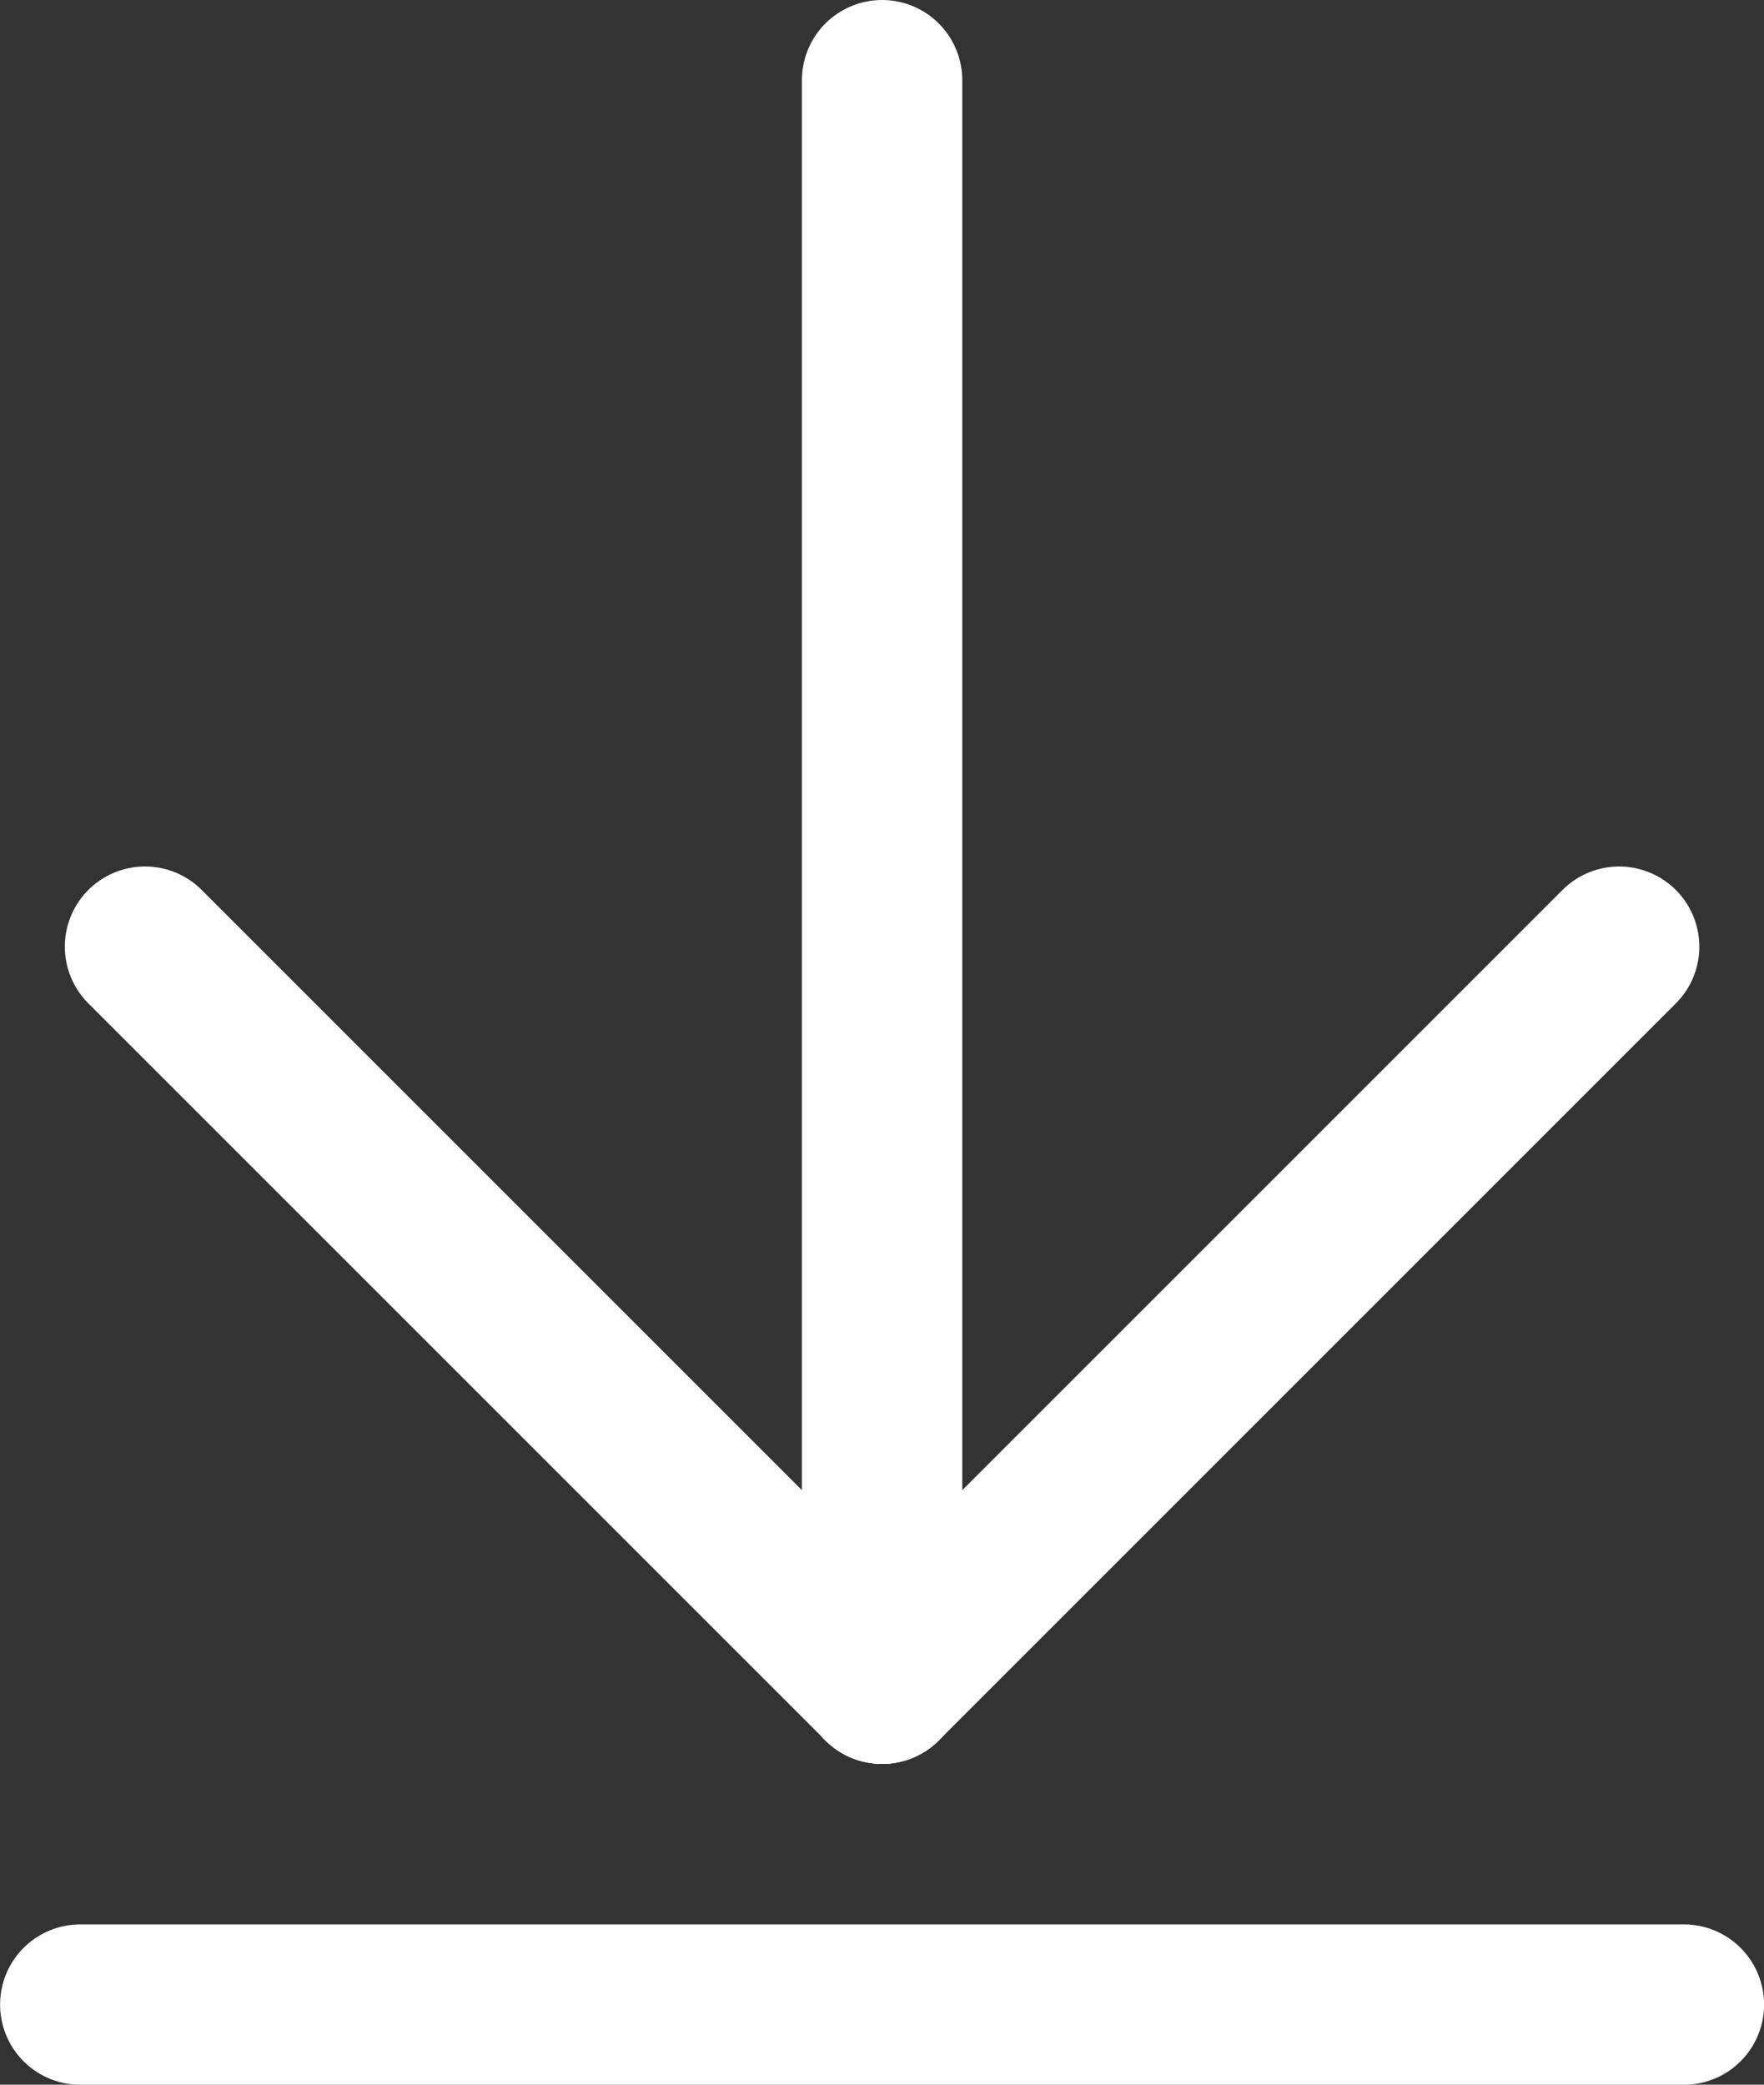
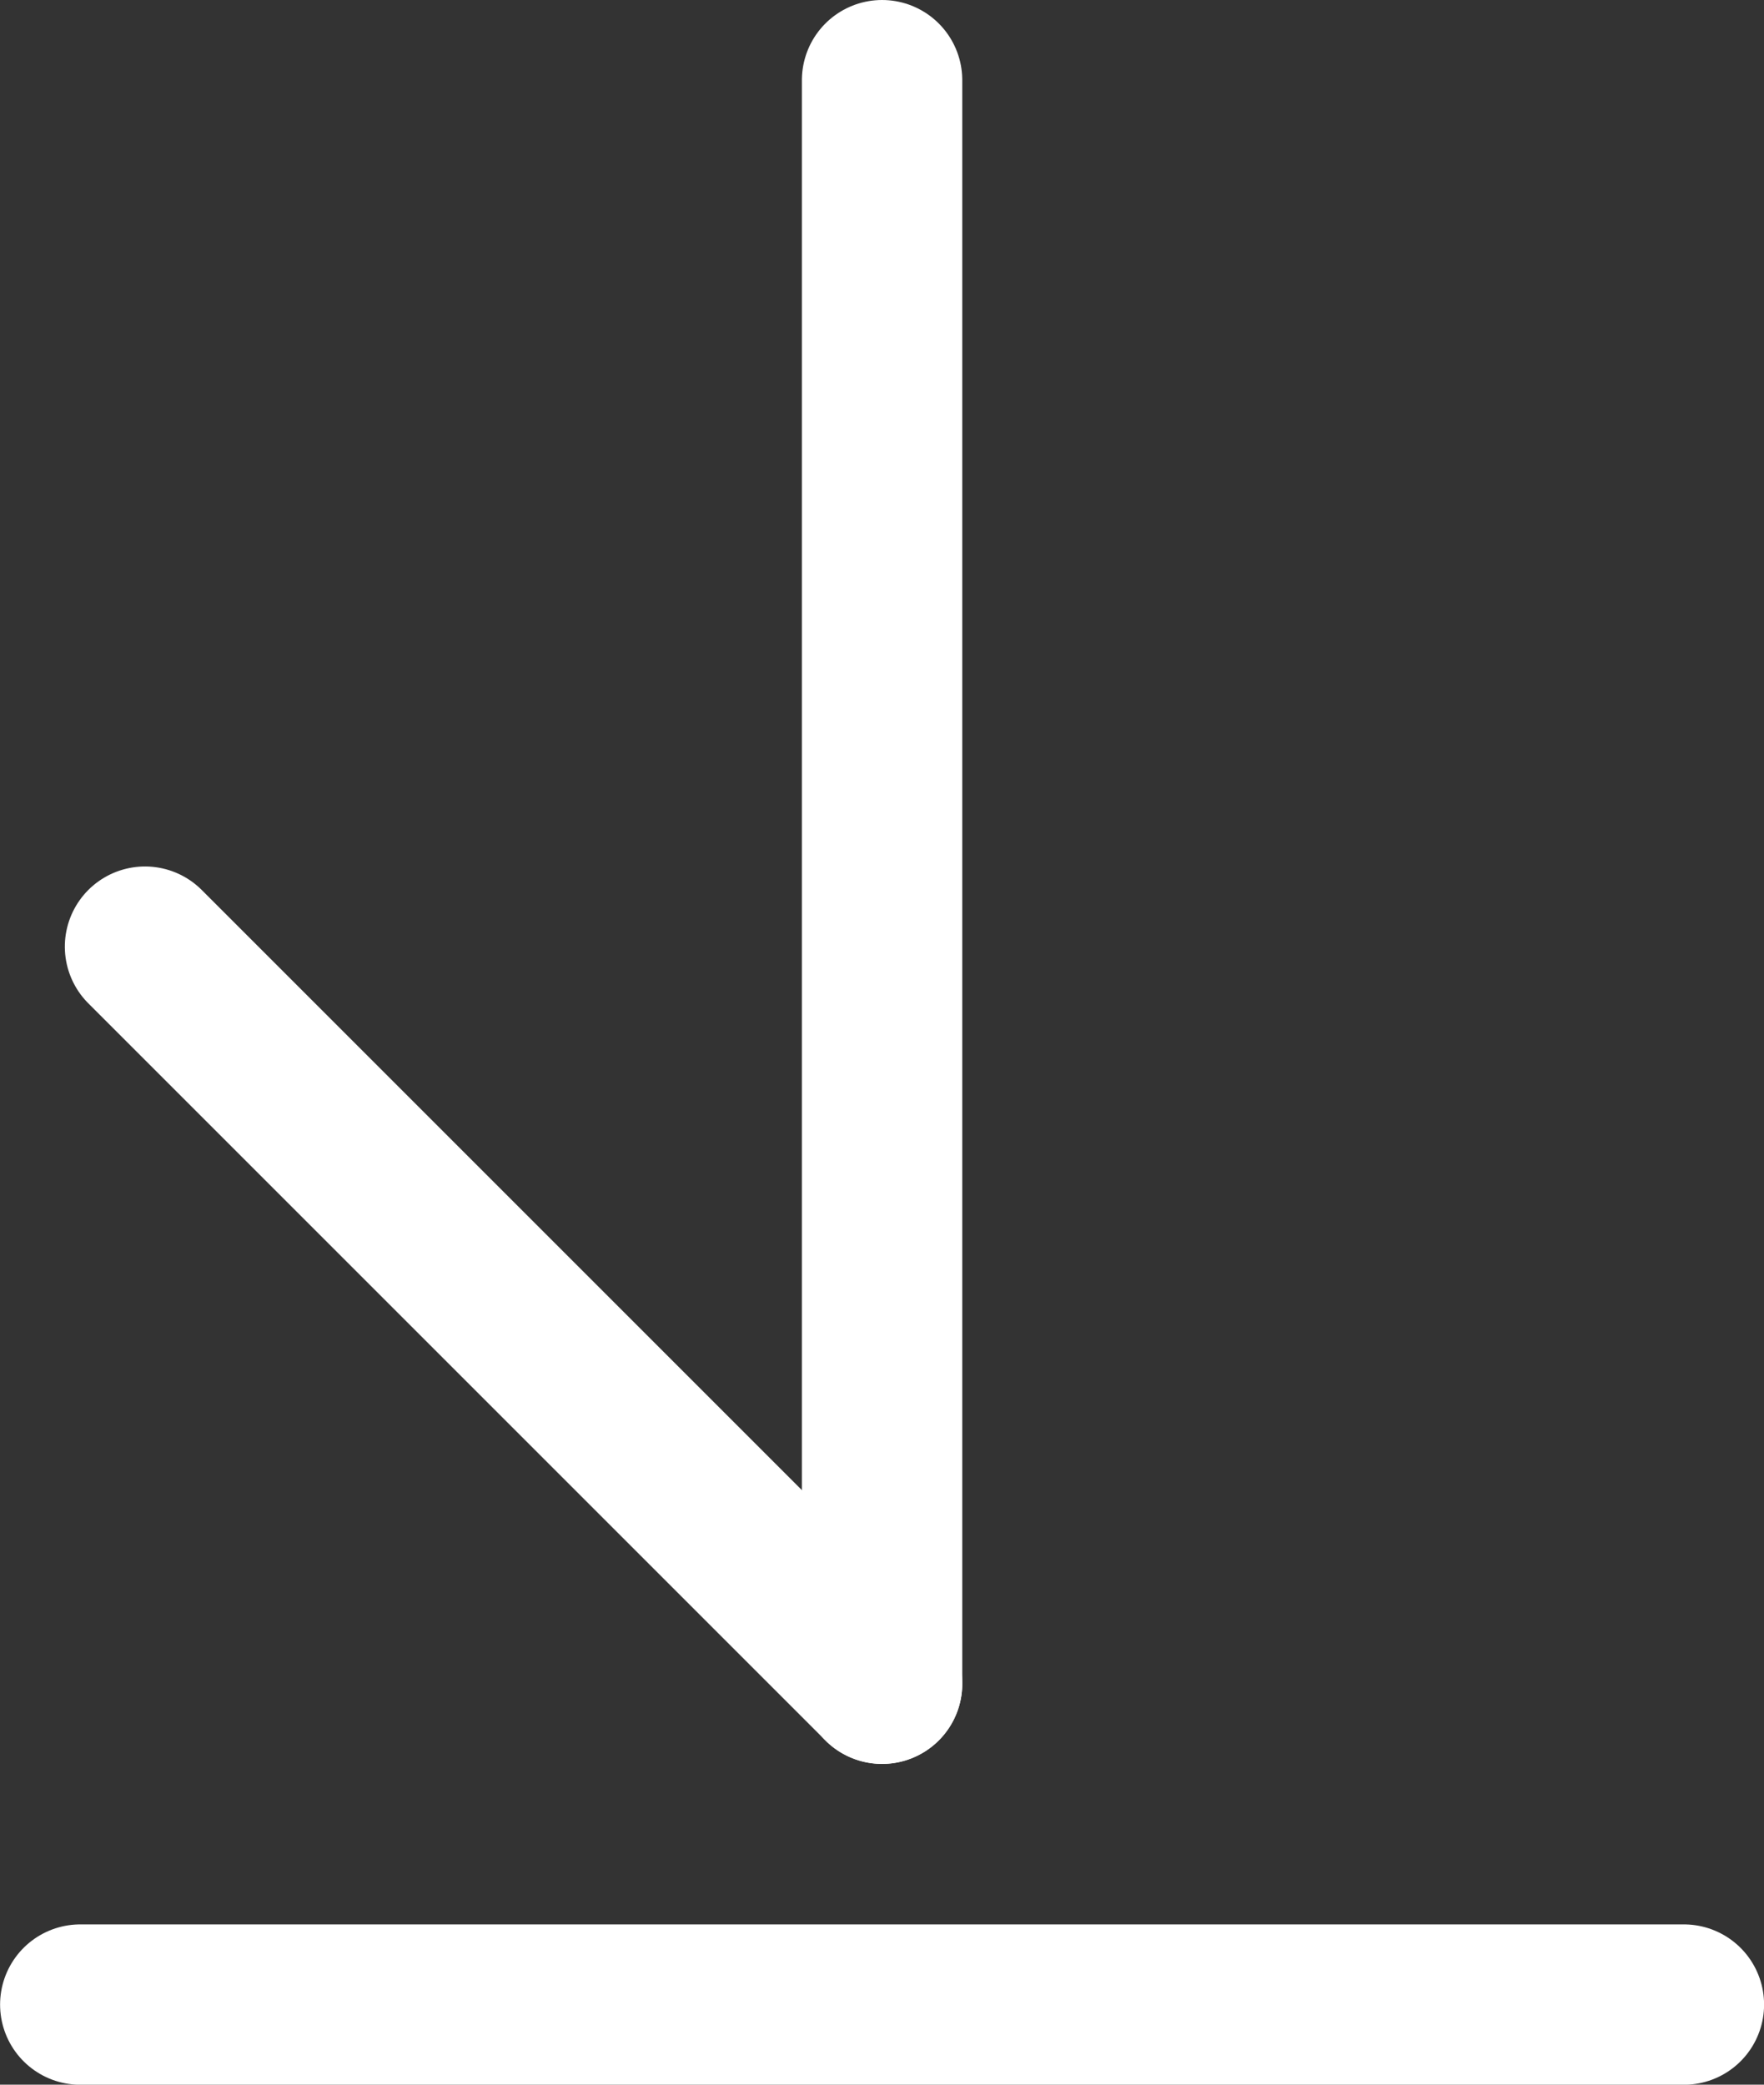
<svg xmlns="http://www.w3.org/2000/svg" height="26" viewBox="0 0 22 26" width="22">
  <rect x="0" y="0" width="22" height="26" fill="#333333" stroke="none" />
  <g data-name="Group 1332" id="Group_1332" style="isolation: isolate" transform="translate(-63.102 -1407.897) rotate(90)">
    <g data-name="Group 338" id="Group_338" transform="translate(-0.5)">
      <line data-name="Line 29" fill="none" id="Line_29" stroke="white" stroke-linecap="round" stroke-width="2" transform="translate(1409.397 -74.103)" x2="20" />
    </g>
    <g data-name="Group 1333" id="Group_1333" transform="translate(1358.795 -1493.5) rotate(90)">
      <line data-name="Line 29" fill="none" id="Line_29-2" stroke="white" stroke-linecap="round" stroke-width="2" transform="translate(1409.397 -74.103)" x2="20" />
    </g>
    <g data-name="Group 1328" id="Group_1328" transform="translate(370.711 -1027.491) rotate(45)">
-       <line data-name="Line 29" fill="none" id="Line_29-3" stroke="white" stroke-linecap="round" stroke-width="2" transform="translate(1409.397 -74.103)" x2="13" />
-     </g>
+       </g>
    <g data-name="Group 1330" id="Group_1330" transform="translate(1428.896 -74.103) rotate(135)">
      <line data-name="Line 29" fill="none" id="Line_29-4" stroke="white" stroke-linecap="round" stroke-width="2" transform="translate(0 0)" x2="13" />
    </g>
  </g>
</svg>